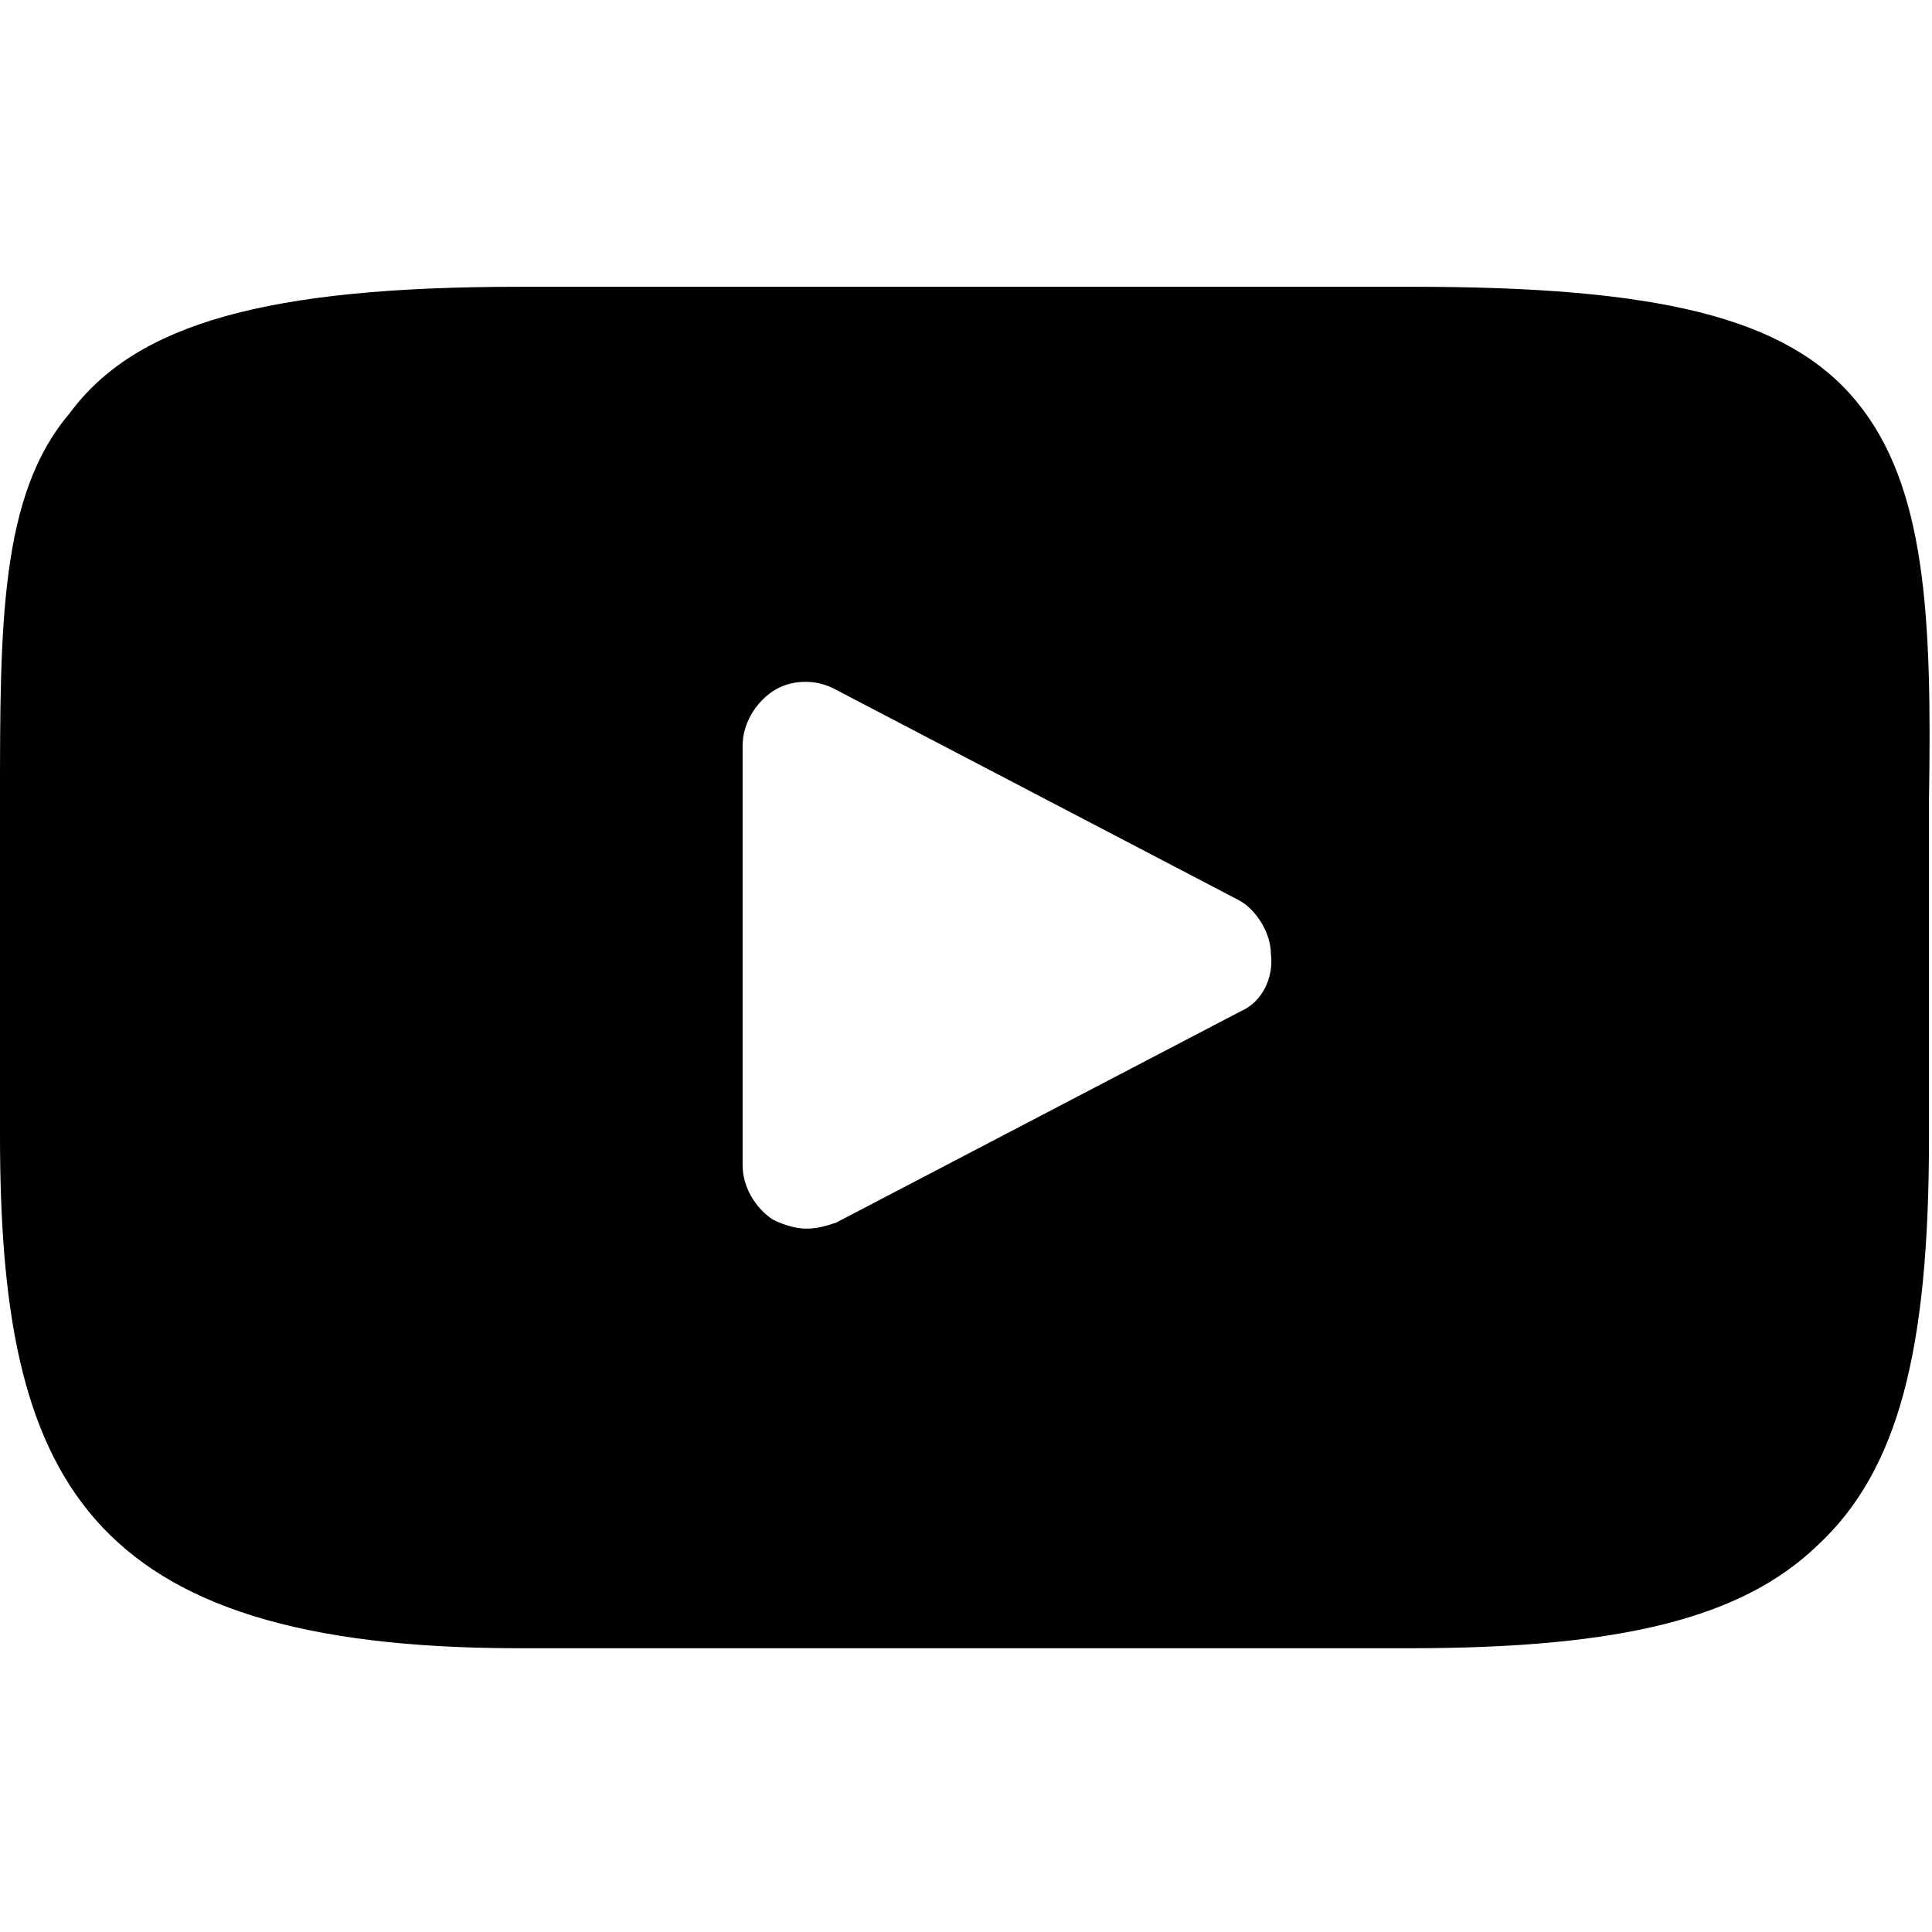
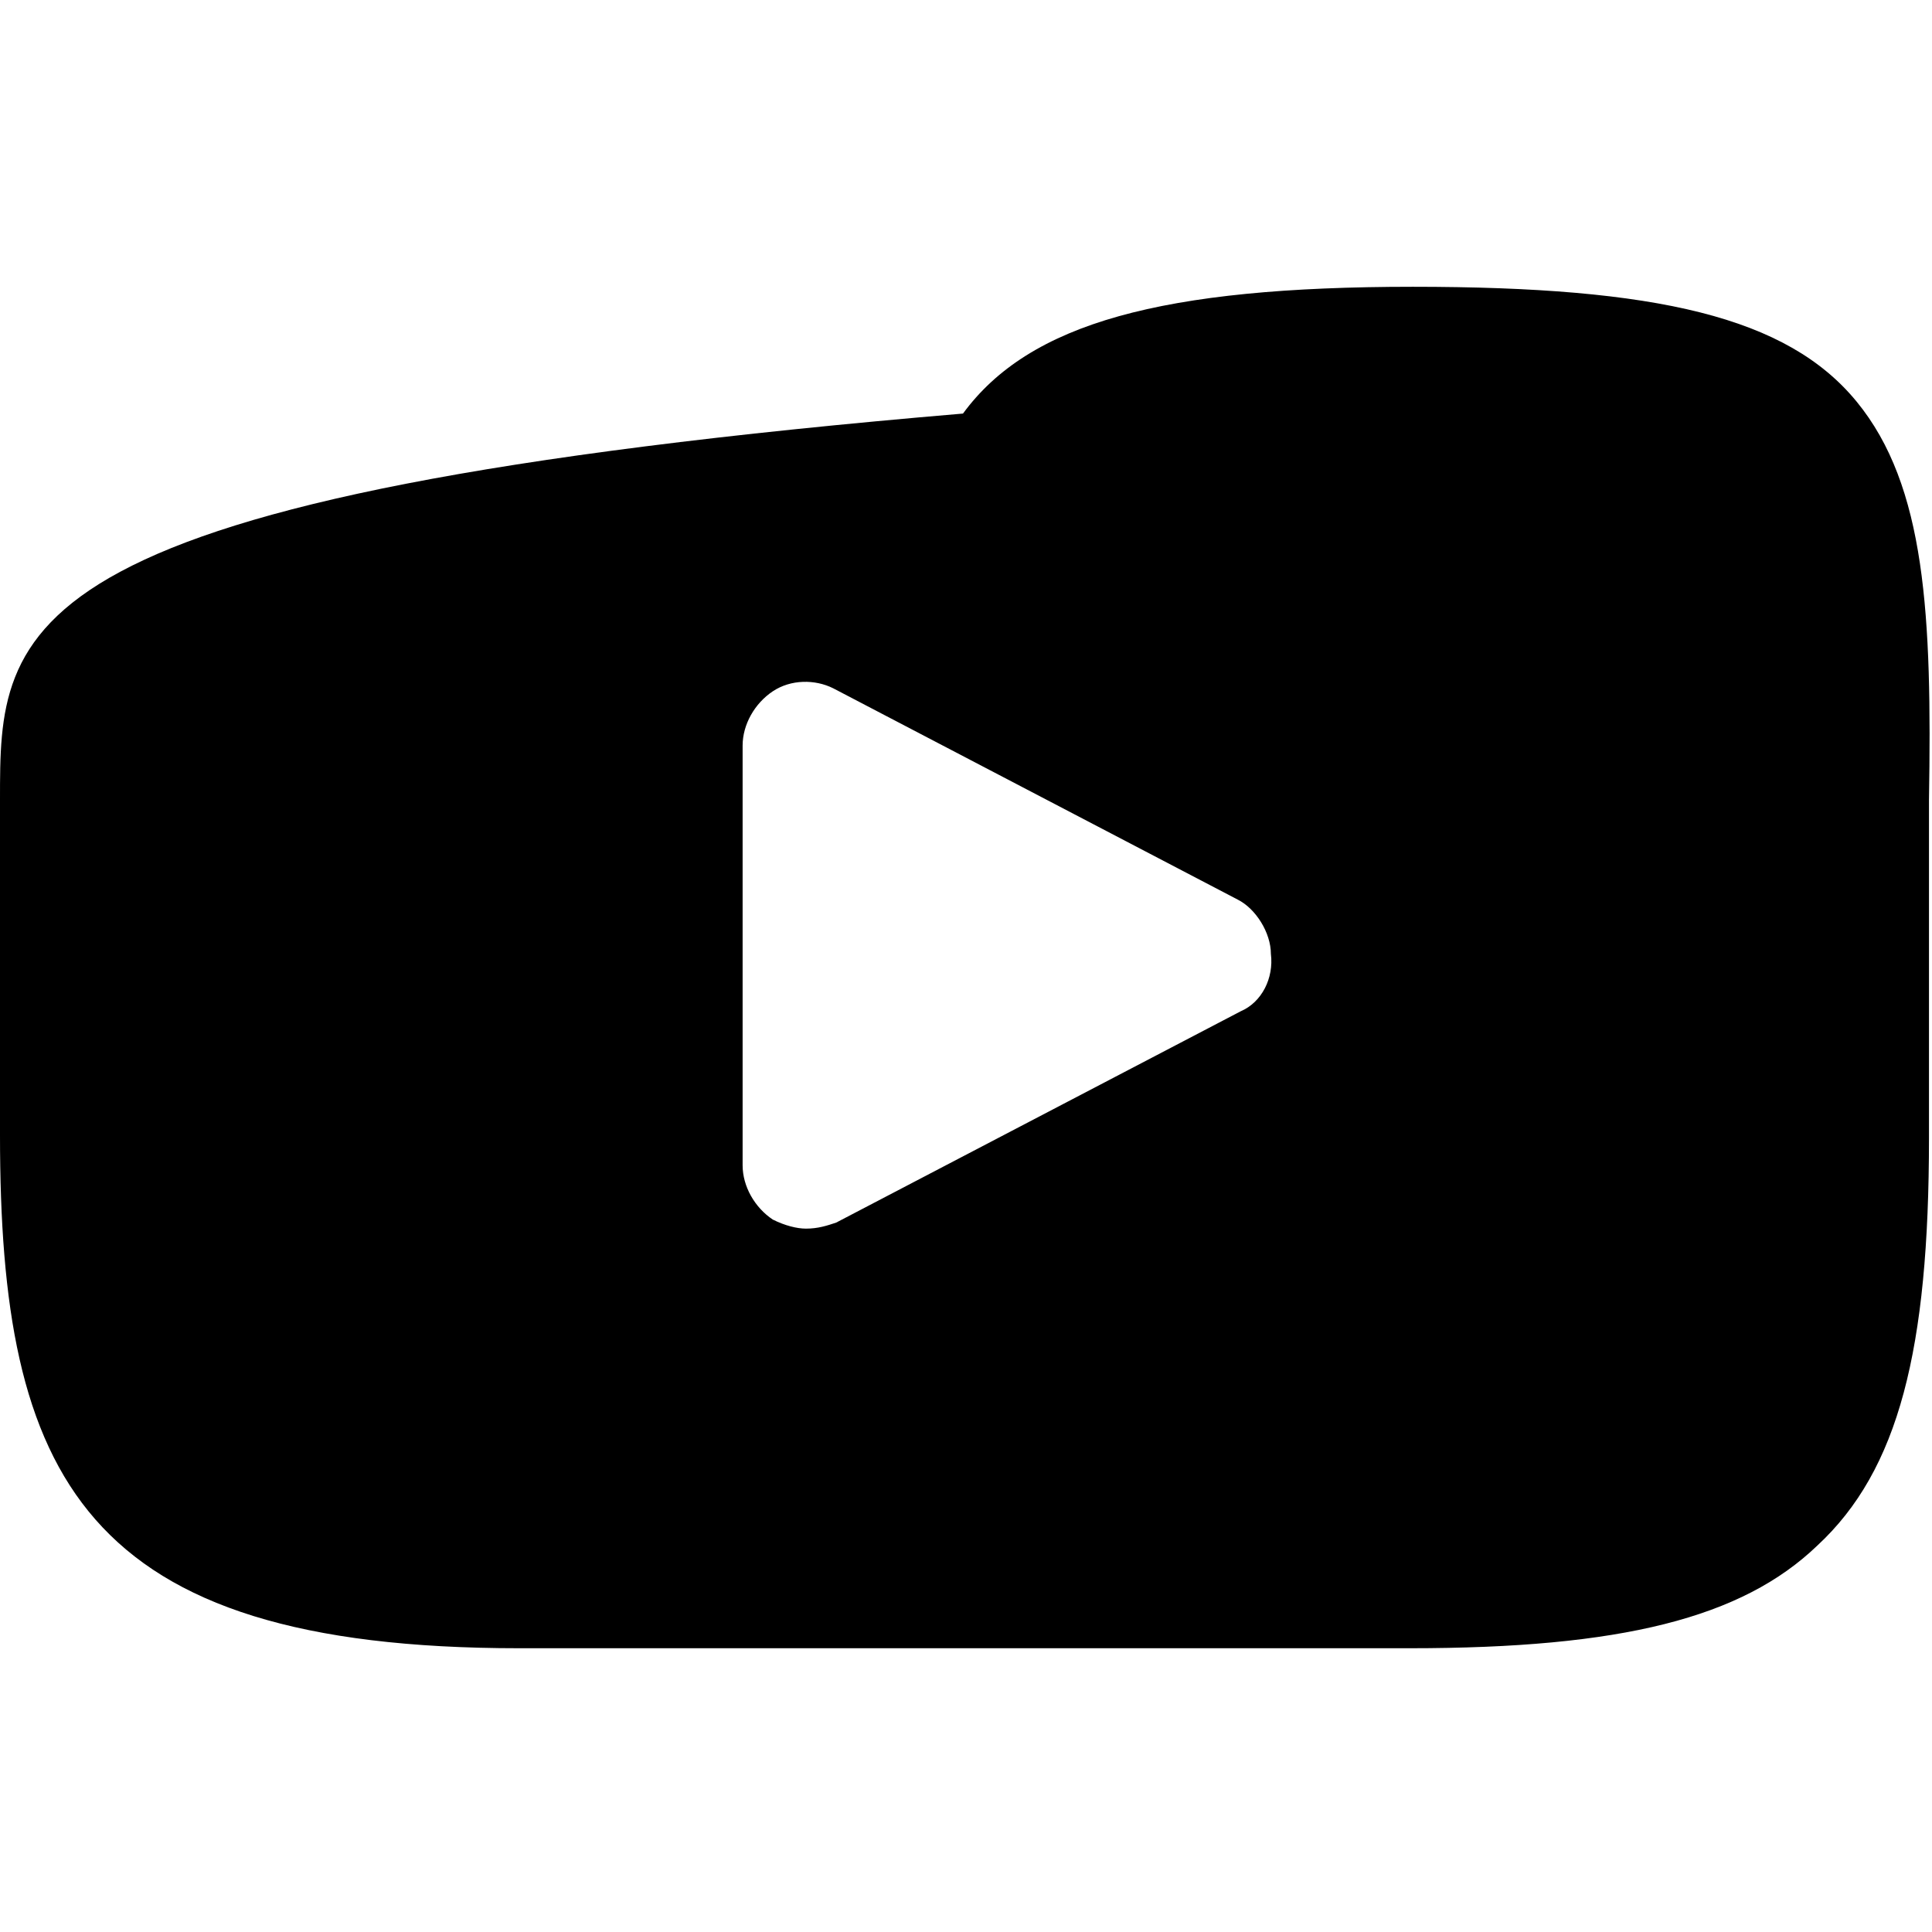
<svg xmlns="http://www.w3.org/2000/svg" version="1.1" id="Layer_1" x="0px" y="0px" viewBox="0 0 64 64" style="enable-background:new 0 0 64 64;" xml:space="preserve">
  <g id="XMLID_822_">
-     <path id="XMLID_823_" d="M61.5,13.3c-2.3-2.8-6.6-3.8-14.7-3.8H17.2c-8.3,0-12.7,1.2-14.9,4.2C0,16.4,0,20.7,0,26.5v11.1   c0,11.3,2.7,17,17.2,17h29.5c7,0,11-1,13.5-3.4c2.7-2.5,3.7-6.5,3.7-13.5V26.5C64,20.4,63.8,16.1,61.5,13.3z M41.1,33.5l-13.4,7   c-0.3,0.1-0.6,0.2-1,0.2c-0.3,0-0.7-0.1-1.1-0.3c-0.6-0.4-1-1.1-1-1.8V24.7c0-0.7,0.4-1.4,1-1.8c0.6-0.4,1.4-0.4,2-0.1l13.4,7   c0.6,0.3,1.1,1.1,1.1,1.8C42.2,32.4,41.8,33.2,41.1,33.5z" />
+     <path id="XMLID_823_" d="M61.5,13.3c-2.3-2.8-6.6-3.8-14.7-3.8c-8.3,0-12.7,1.2-14.9,4.2C0,16.4,0,20.7,0,26.5v11.1   c0,11.3,2.7,17,17.2,17h29.5c7,0,11-1,13.5-3.4c2.7-2.5,3.7-6.5,3.7-13.5V26.5C64,20.4,63.8,16.1,61.5,13.3z M41.1,33.5l-13.4,7   c-0.3,0.1-0.6,0.2-1,0.2c-0.3,0-0.7-0.1-1.1-0.3c-0.6-0.4-1-1.1-1-1.8V24.7c0-0.7,0.4-1.4,1-1.8c0.6-0.4,1.4-0.4,2-0.1l13.4,7   c0.6,0.3,1.1,1.1,1.1,1.8C42.2,32.4,41.8,33.2,41.1,33.5z" />
  </g>
</svg>